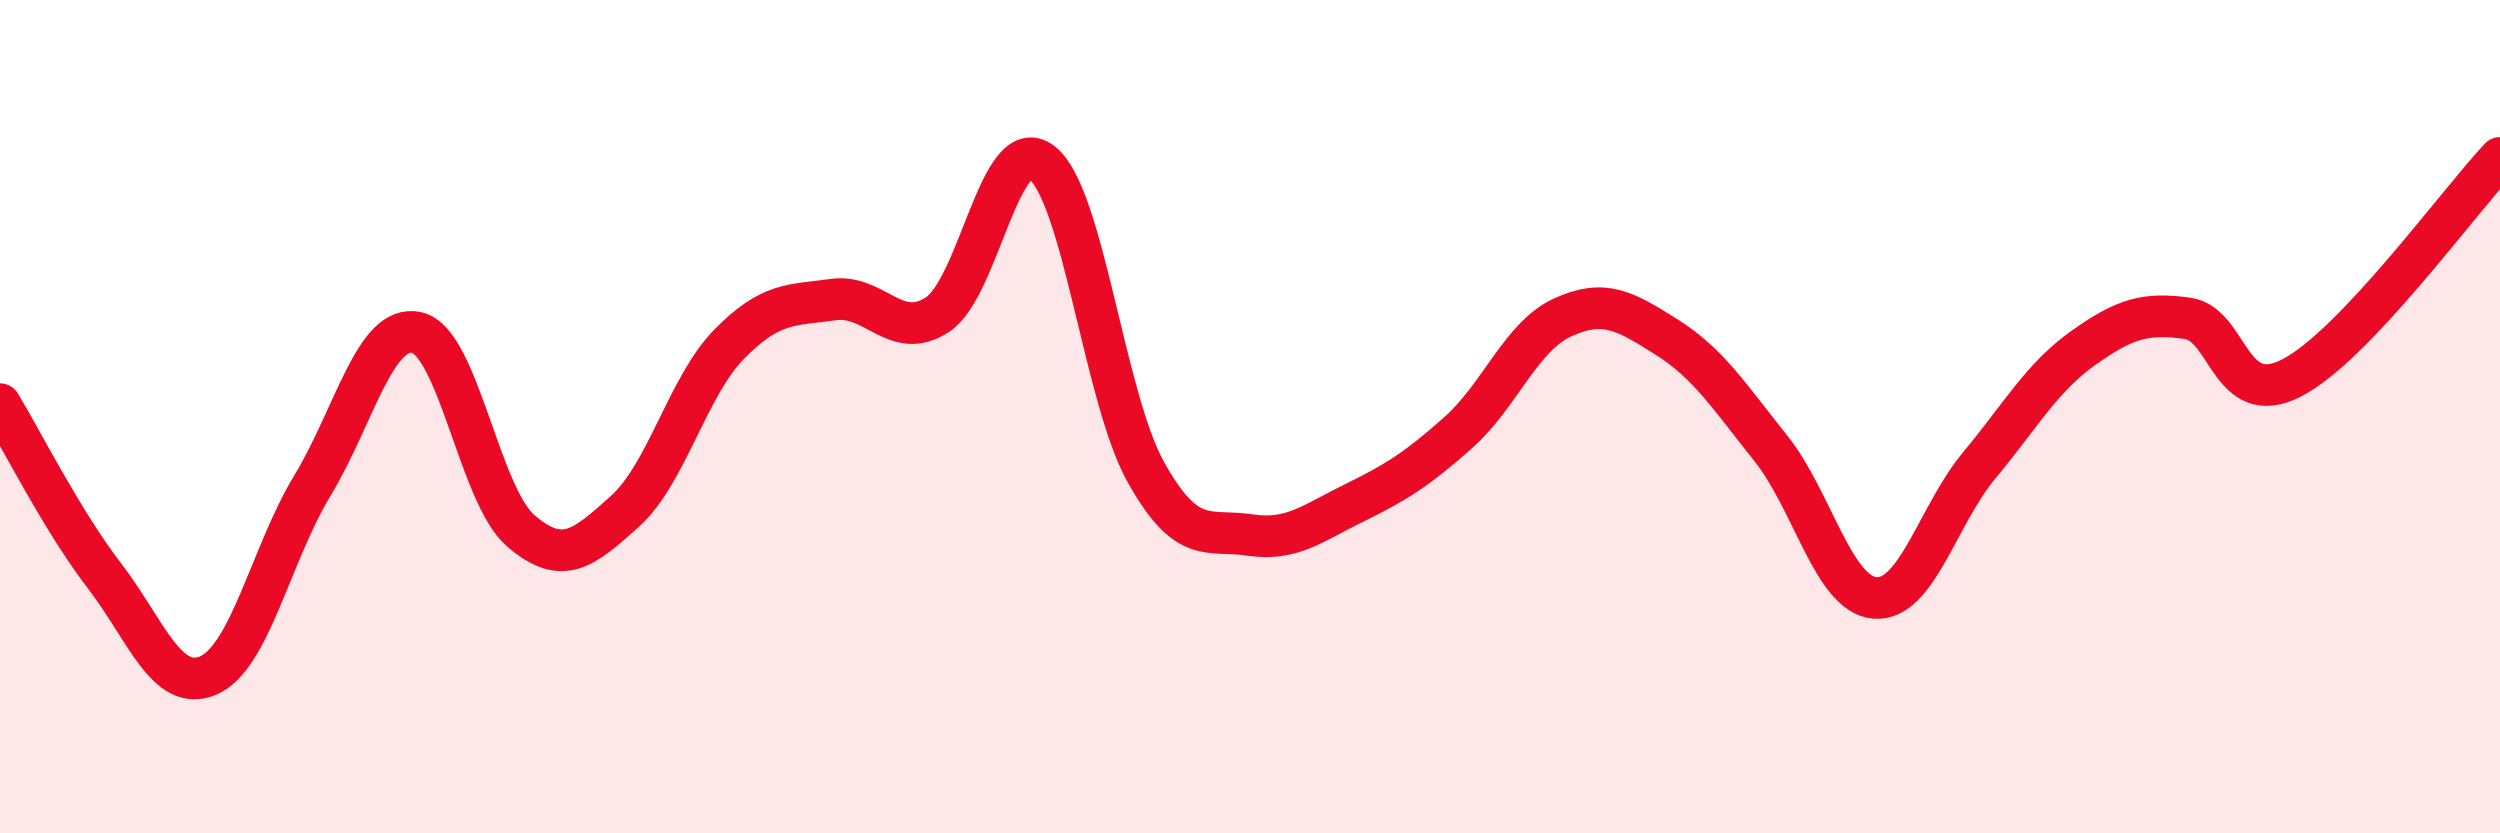
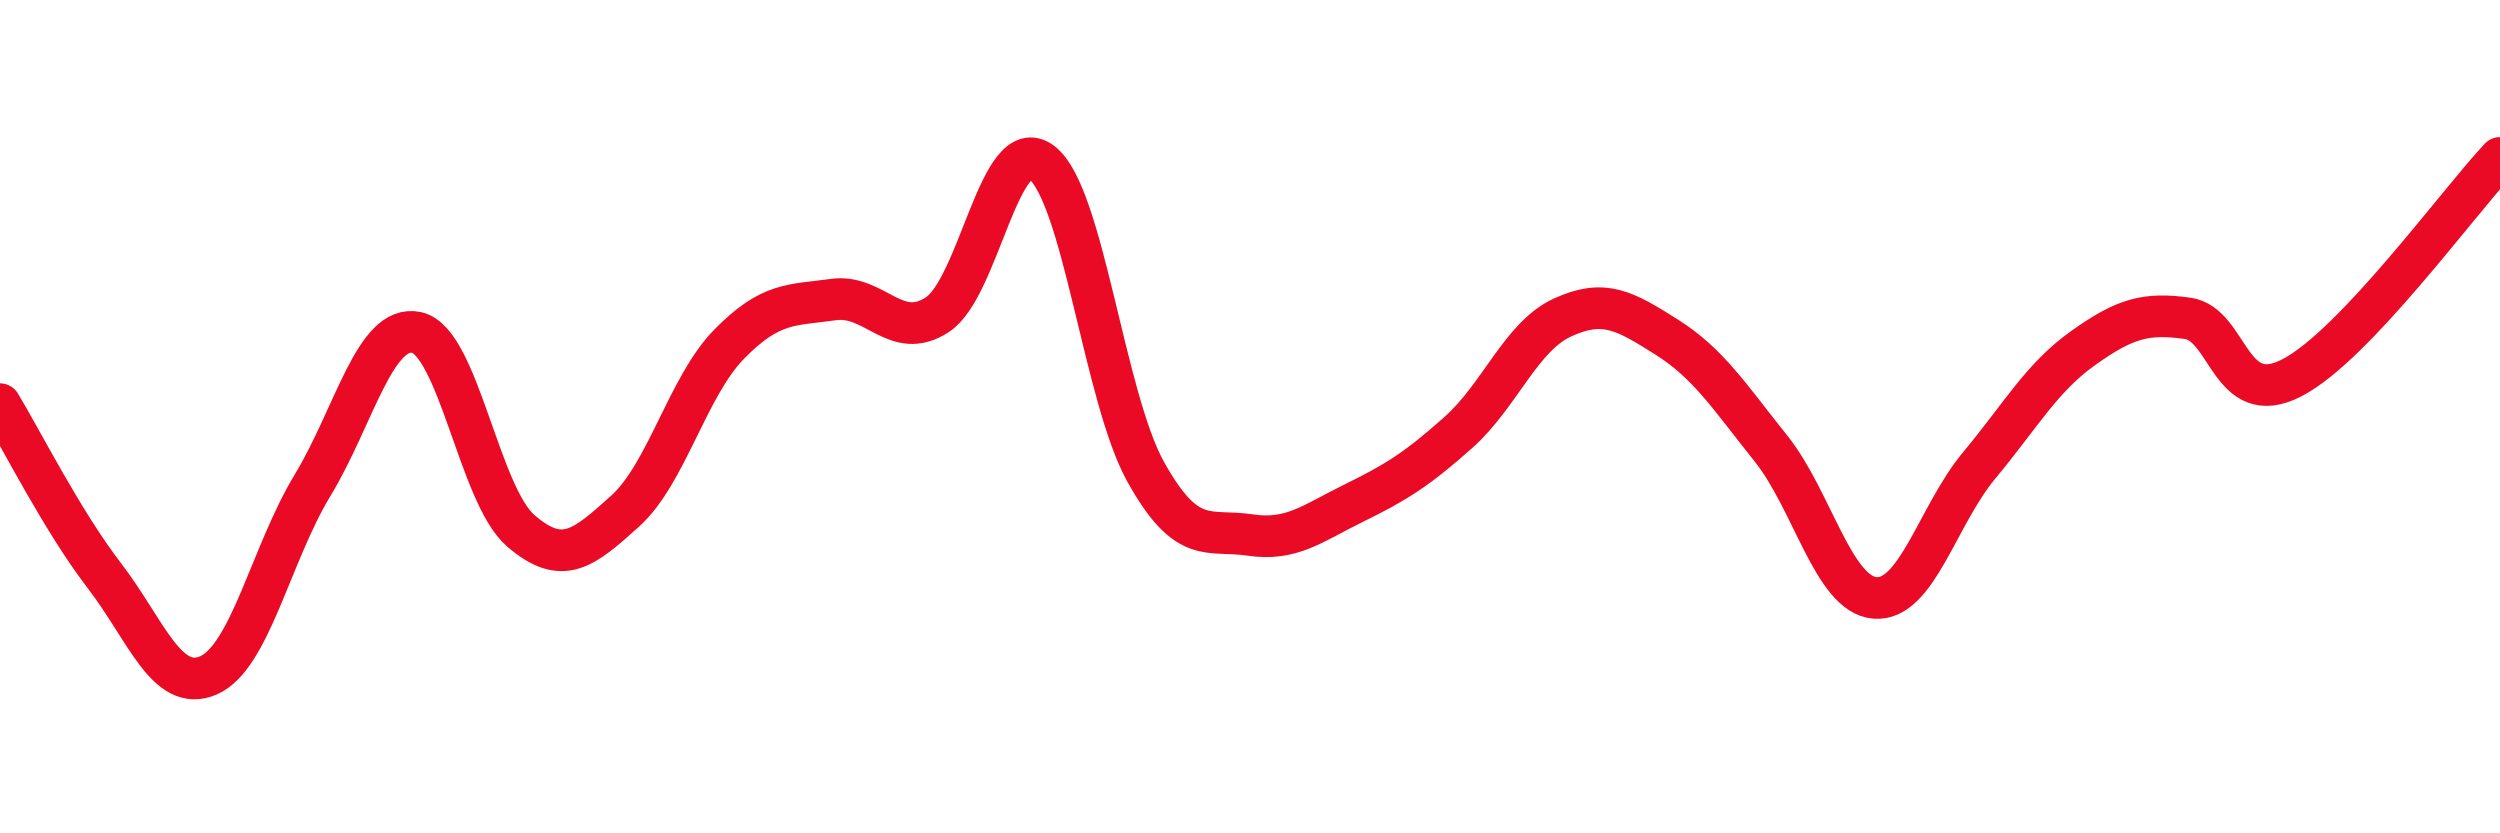
<svg xmlns="http://www.w3.org/2000/svg" width="60" height="20" viewBox="0 0 60 20">
-   <path d="M 0,9.7 C 0.5,10.52 1.5,12.51 2.5,13.81 C 3.5,15.11 4,16.64 5,16.21 C 6,15.78 6.5,13.3 7.5,11.65 C 8.5,10 9,7.76 10,7.98 C 11,8.2 11.5,11.88 12.5,12.74 C 13.5,13.6 14,13.17 15,12.27 C 16,11.37 16.5,9.28 17.5,8.26 C 18.5,7.24 19,7.33 20,7.19 C 21,7.05 21.5,8.21 22.5,7.55 C 23.5,6.89 24,3.14 25,3.9 C 26,4.66 26.5,9.54 27.5,11.33 C 28.5,13.12 29,12.69 30,12.84 C 31,12.99 31.5,12.56 32.5,12.07 C 33.5,11.58 34,11.27 35,10.38 C 36,9.49 36.5,8.08 37.5,7.62 C 38.5,7.16 39,7.46 40,8.09 C 41,8.72 41.5,9.51 42.5,10.76 C 43.5,12.01 44,14.27 45,14.35 C 46,14.43 46.5,12.37 47.5,11.17 C 48.5,9.97 49,9.06 50,8.35 C 51,7.64 51.5,7.5 52.5,7.64 C 53.5,7.78 53.5,9.84 55,9.07 C 56.5,8.3 59,4.85 60,3.79L60 20L0 20Z" fill="#EB0A25" opacity="0.1" stroke-linecap="round" stroke-linejoin="round" />
  <path d="M 0,9.7 C 0.5,10.52 1.5,12.51 2.5,13.81 C 3.5,15.11 4,16.64 5,16.21 C 6,15.78 6.5,13.3 7.5,11.65 C 8.5,10 9,7.76 10,7.98 C 11,8.2 11.5,11.88 12.5,12.74 C 13.5,13.6 14,13.17 15,12.27 C 16,11.37 16.5,9.28 17.5,8.26 C 18.5,7.24 19,7.33 20,7.19 C 21,7.05 21.5,8.21 22.5,7.55 C 23.5,6.89 24,3.14 25,3.9 C 26,4.66 26.5,9.54 27.5,11.33 C 28.5,13.12 29,12.69 30,12.84 C 31,12.99 31.5,12.56 32.5,12.07 C 33.5,11.58 34,11.27 35,10.38 C 36,9.49 36.5,8.08 37.5,7.62 C 38.5,7.16 39,7.46 40,8.09 C 41,8.72 41.5,9.51 42.5,10.76 C 43.5,12.01 44,14.27 45,14.35 C 46,14.43 46.5,12.37 47.5,11.17 C 48.5,9.97 49,9.06 50,8.35 C 51,7.64 51.5,7.5 52.5,7.64 C 53.5,7.78 53.5,9.84 55,9.07 C 56.5,8.3 59,4.85 60,3.79" stroke="#EB0A25" stroke-width="1" fill="none" stroke-linecap="round" stroke-linejoin="round" />
</svg>